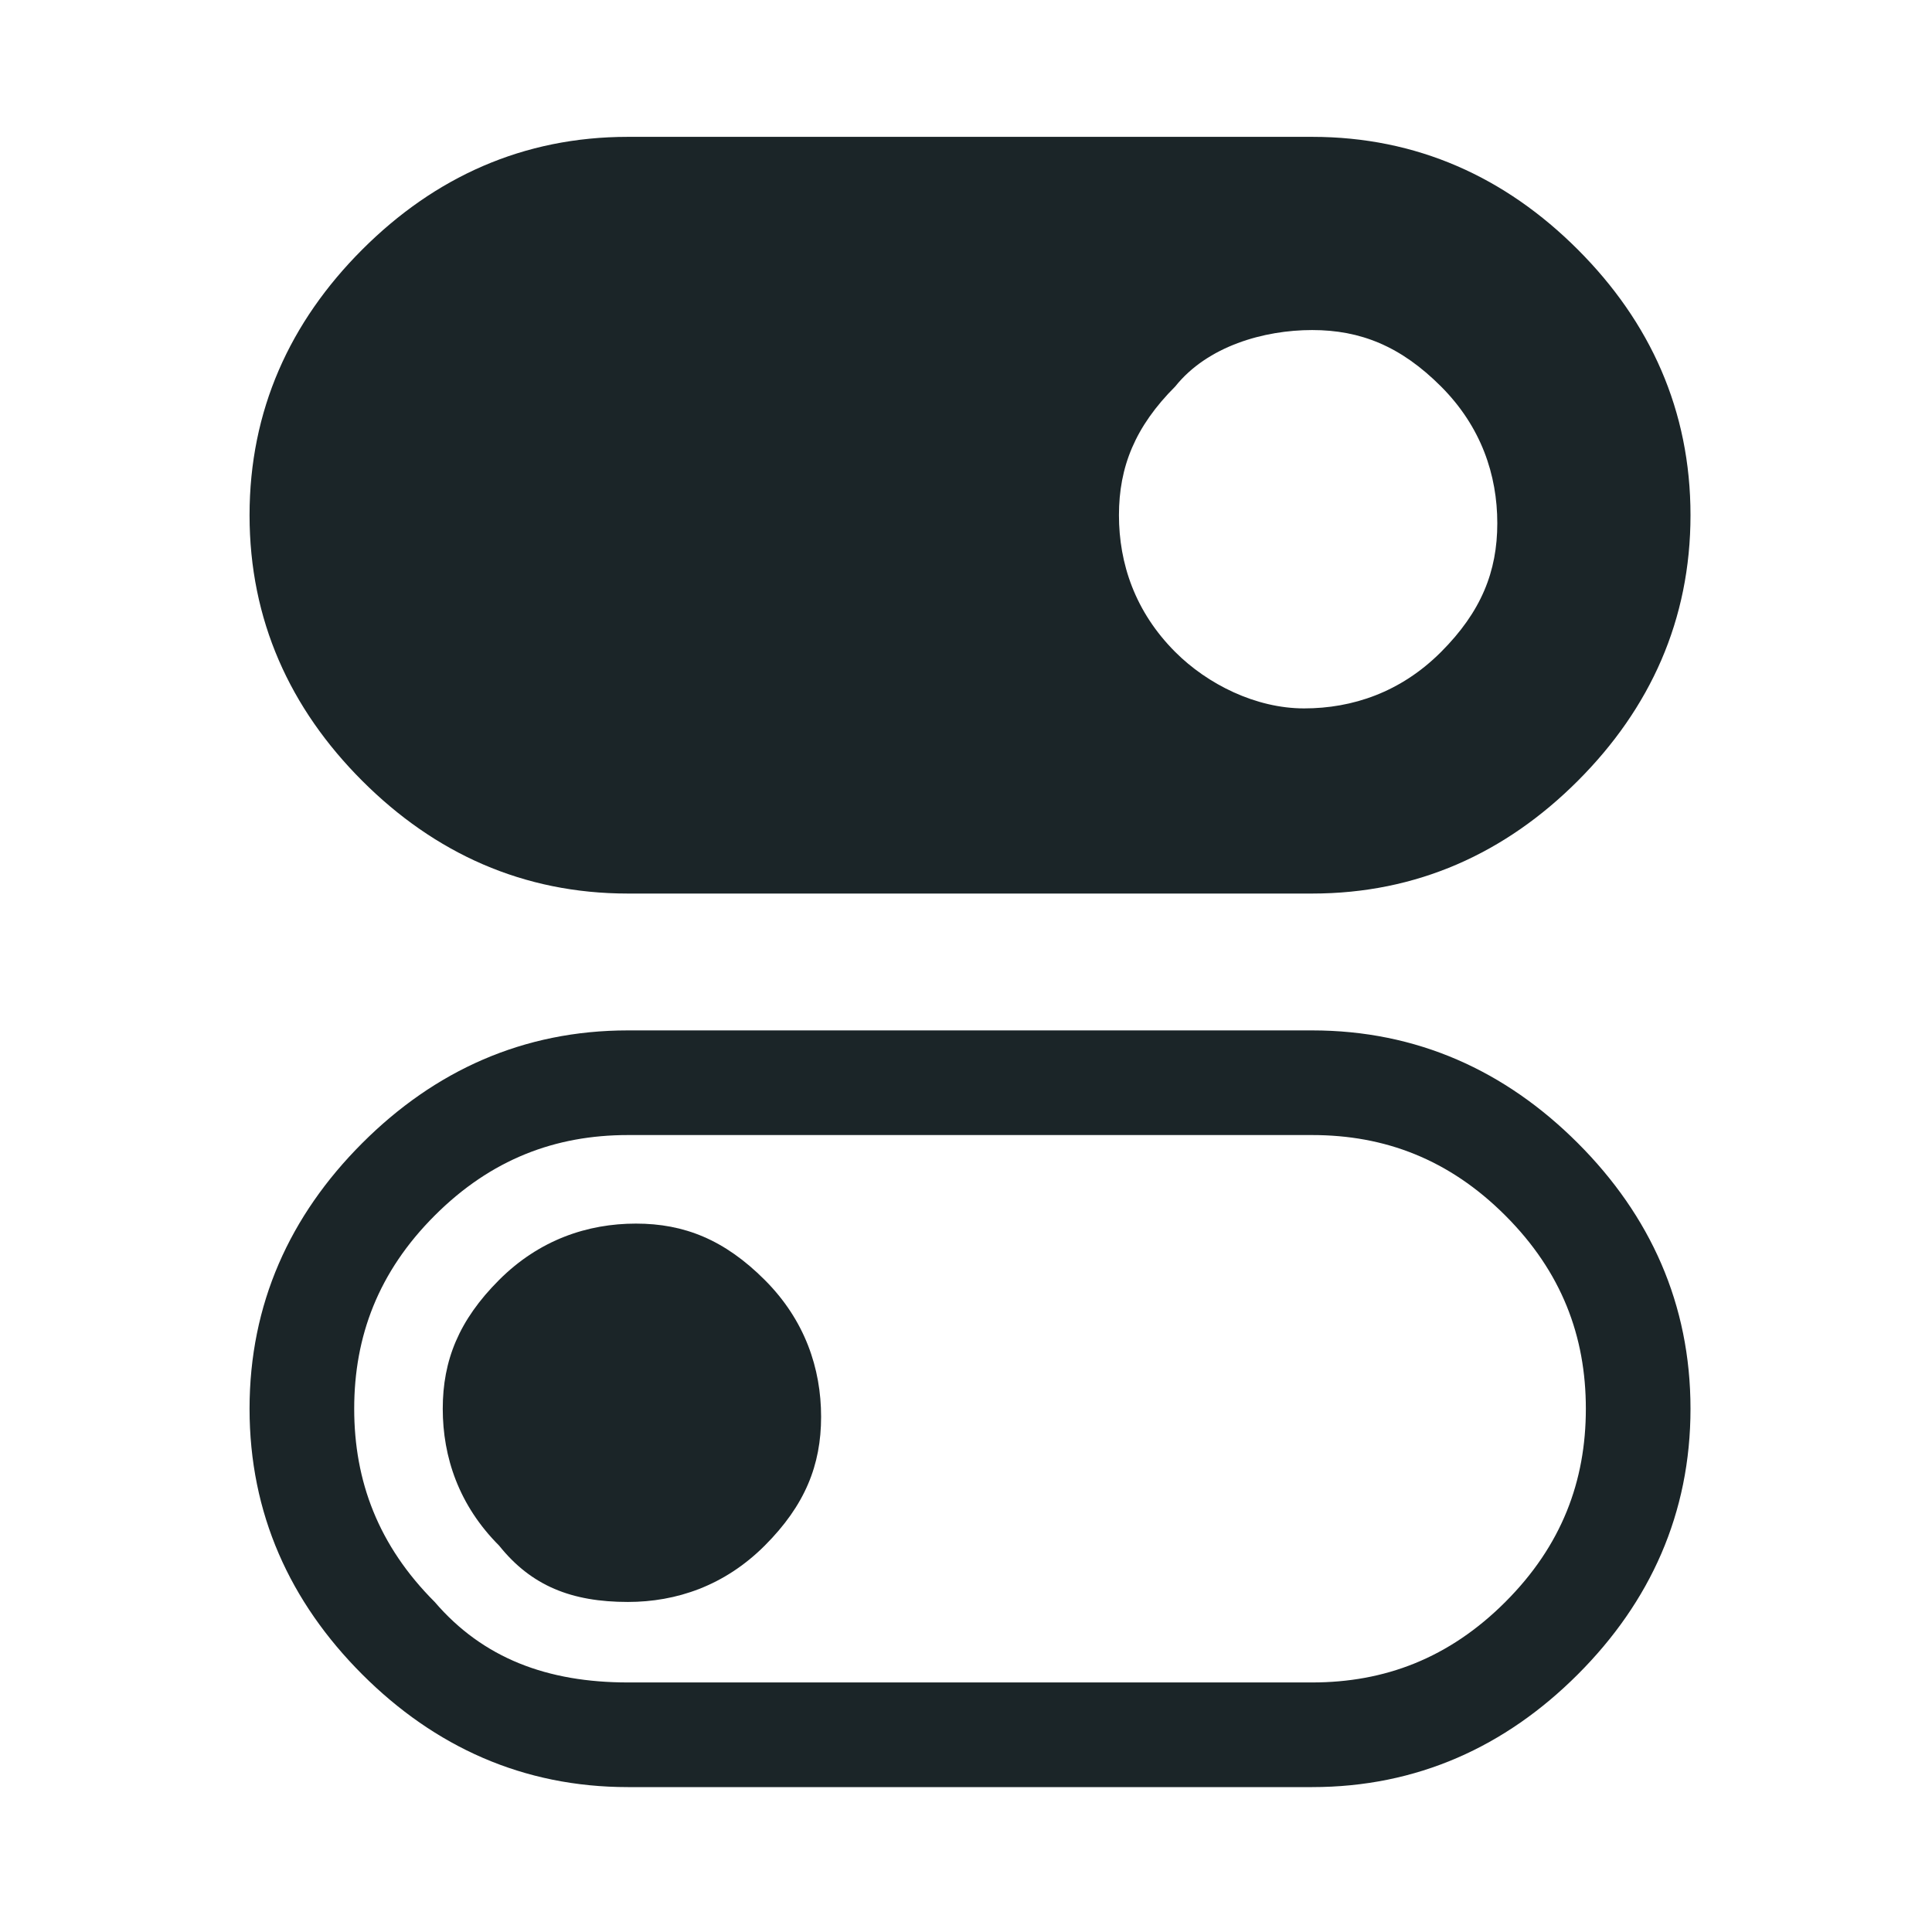
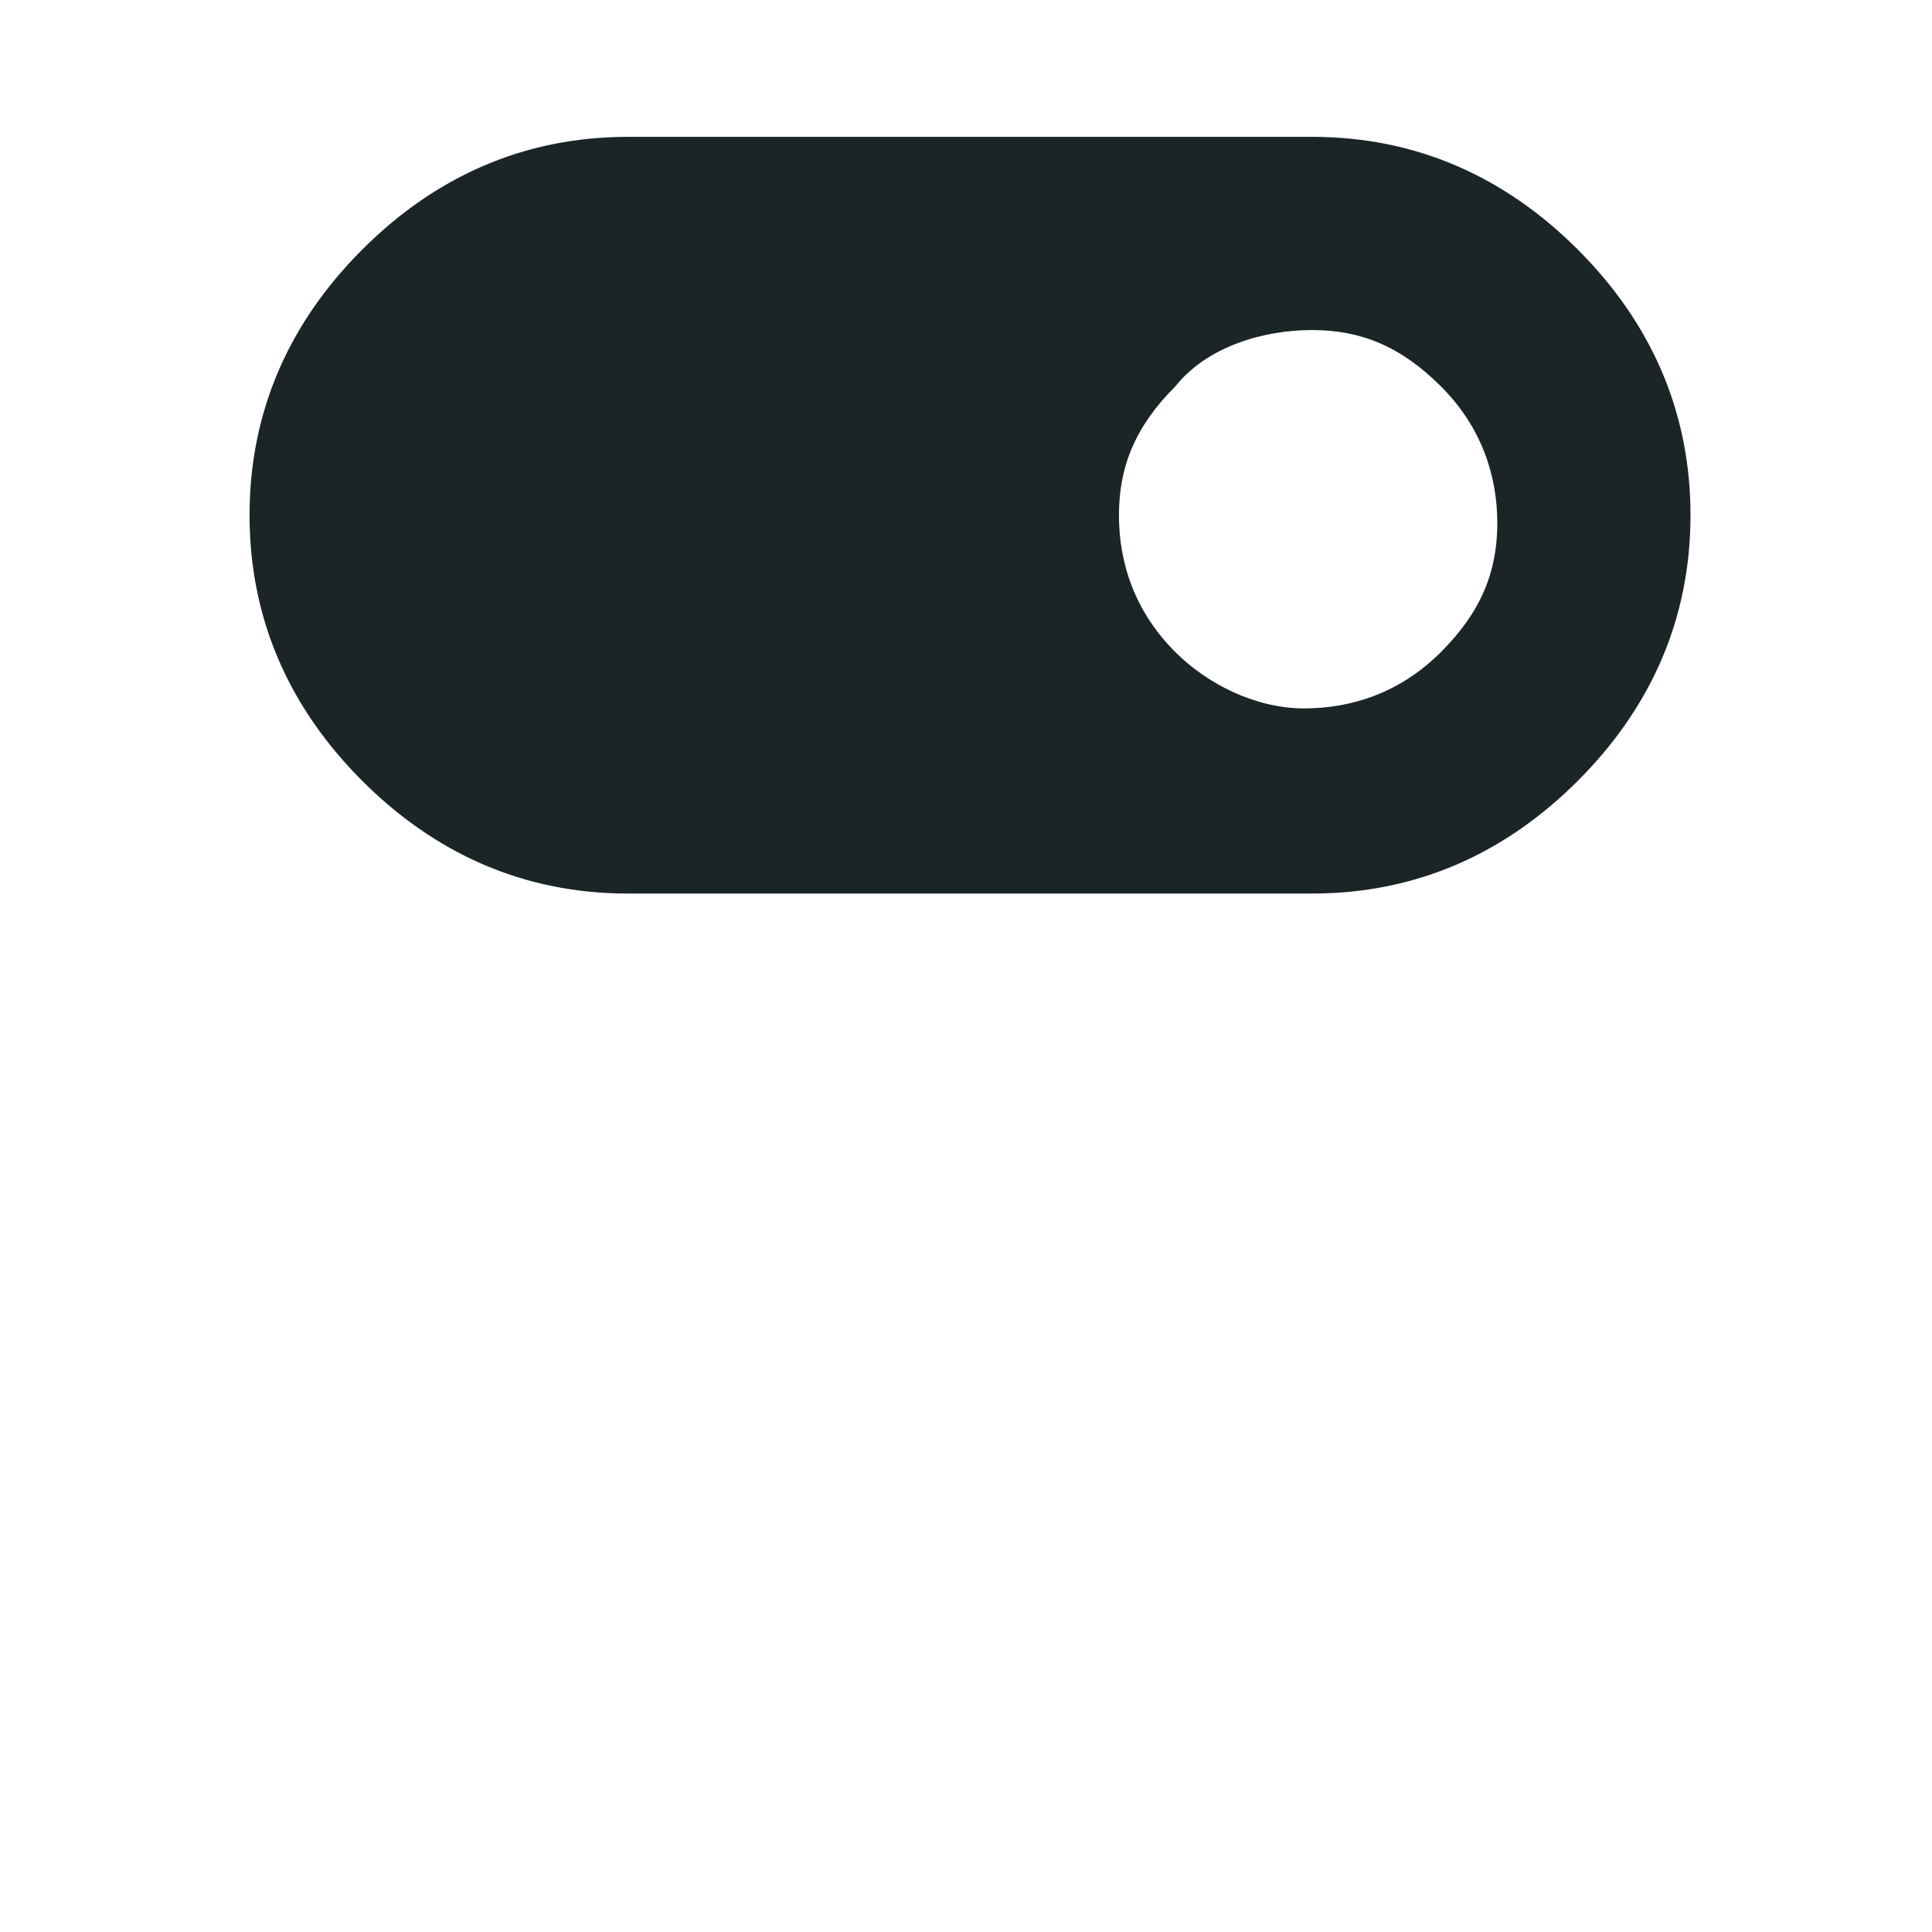
<svg xmlns="http://www.w3.org/2000/svg" width="24" height="24" viewBox="0 0 24 24" fill="none">
-   <path d="M7.8 22.2C6.5 22.2 5.4 21.7 4.5 20.8C3.6 19.9 3.1 18.8 3.1 17.5C3.1 16.2 3.6 15.1 4.5 14.2C5.4 13.3 6.5 12.8 7.8 12.8H16.3C17.6 12.8 18.7 13.3 19.6 14.2C20.5 15.1 21 16.2 21 17.5C21 18.8 20.5 19.9 19.6 20.8C18.7 21.7 17.6 22.2 16.3 22.2H7.8ZM7.8 20.9H16.3C17.2 20.9 18 20.6 18.7 19.9C19.4 19.2 19.7 18.4 19.7 17.5C19.7 16.6 19.4 15.8 18.7 15.1C18 14.4 17.2 14.1 16.3 14.1H7.8C6.9 14.1 6.1 14.4 5.4 15.1C4.7 15.8 4.4 16.6 4.4 17.5C4.4 18.4 4.7 19.2 5.4 19.9C6 20.6 6.8 20.9 7.8 20.9ZM7.8 19.9C8.4 19.9 9 19.7 9.5 19.2C10 18.7 10.2 18.2 10.2 17.6C10.2 17 10 16.4 9.5 15.9C9 15.4 8.5 15.2 7.9 15.2C7.3 15.2 6.7 15.4 6.2 15.9C5.7 16.4 5.5 16.9 5.5 17.5C5.5 18.1 5.7 18.7 6.2 19.2C6.6 19.7 7.1 19.9 7.8 19.9Z" fill="#1B2528" />
  <path d="M7.8 11.1C6.5 11.1 5.4 10.6 4.5 9.7C3.6 8.8 3.1 7.7 3.1 6.4C3.1 5.1 3.6 4 4.5 3.1C5.4 2.2 6.5 1.7 7.8 1.7H16.3C17.6 1.7 18.7 2.2 19.6 3.1C20.5 4 21 5.1 21 6.4C21 7.7 20.5 8.8 19.6 9.7C18.7 10.6 17.6 11.1 16.3 11.1H7.8ZM16.2 8.8C16.8 8.8 17.4 8.6 17.9 8.1C18.4 7.6 18.6 7.1 18.6 6.5C18.6 5.9 18.4 5.3 17.9 4.8C17.4 4.3 16.9 4.1 16.3 4.1C15.7 4.1 15 4.3 14.6 4.8C14.1 5.3 13.9 5.8 13.9 6.4C13.9 7 14.1 7.6 14.6 8.1C15 8.5 15.6 8.8 16.2 8.8Z" fill="#1B2528" />
</svg>